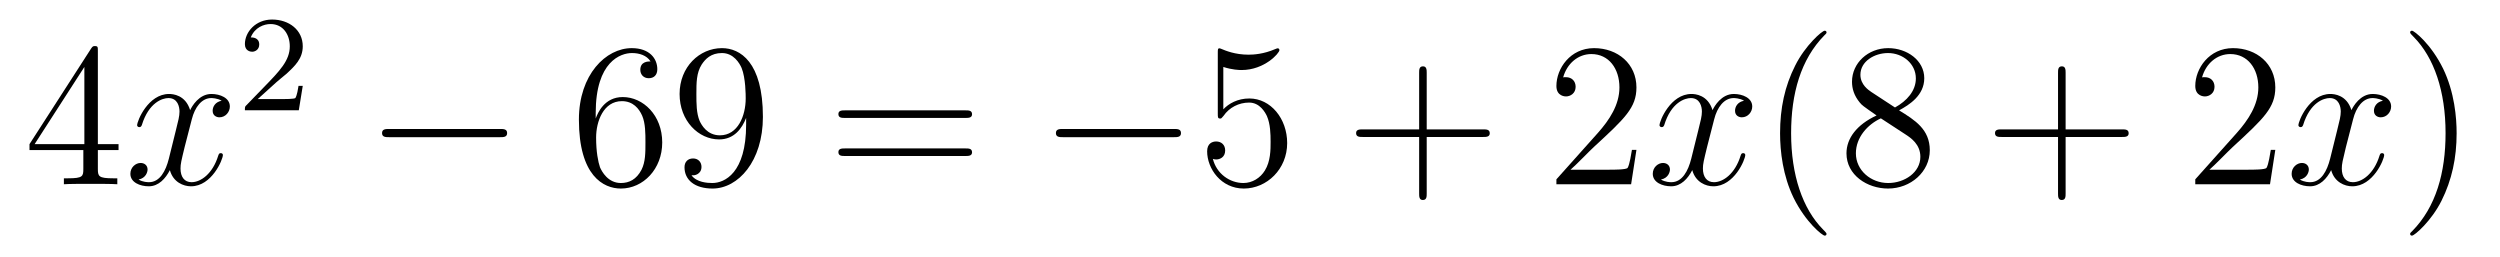
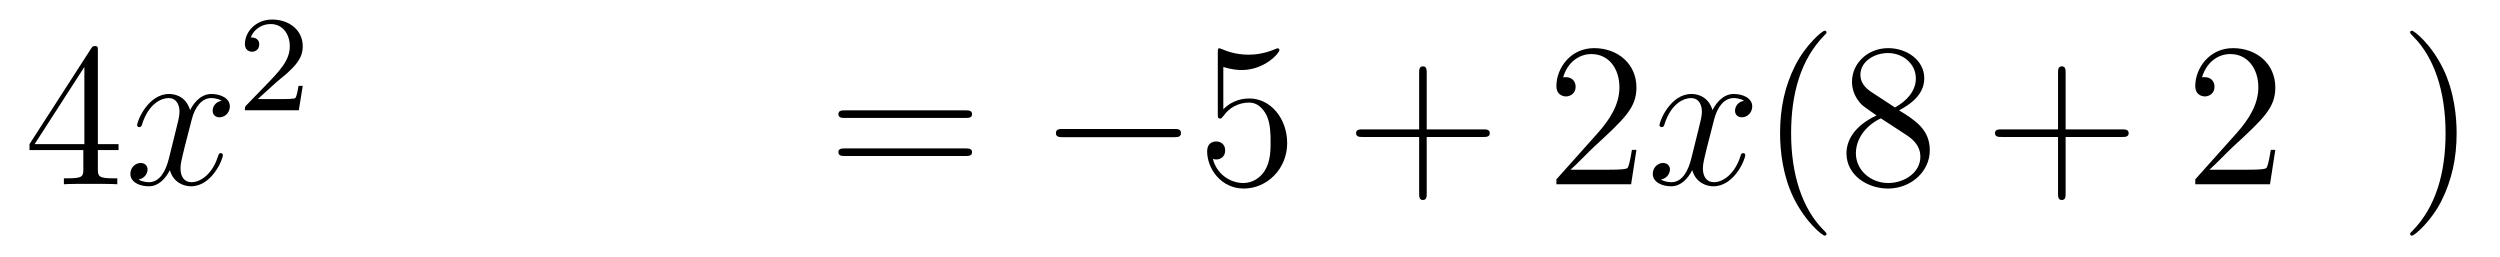
<svg xmlns="http://www.w3.org/2000/svg" height="15pt" version="1.1" viewBox="0 -15 146 15" width="146pt">
  <g id="page1">
    <g transform="matrix(1 0 0 1 -127 650)">
      <path d="M132.715 -662.022C132.715 -662.249 132.715 -662.309 132.548 -662.309C132.453 -662.309 132.417 -662.309 132.321 -662.166L128.723 -656.583V-656.236H131.867V-655.148C131.867 -654.706 131.843 -654.587 130.97 -654.587H130.731V-654.24C131.006 -654.264 131.95 -654.264 132.285 -654.264S133.576 -654.264 133.851 -654.24V-654.587H133.612C132.751 -654.587 132.715 -654.706 132.715 -655.148V-656.236H133.923V-656.583H132.715V-662.022ZM131.927 -661.09V-656.583H129.022L131.927 -661.09Z" fill-rule="evenodd" />
      <path d="M139.945 -659.117C139.563 -659.046 139.419 -658.759 139.419 -658.532C139.419 -658.245 139.646 -658.149 139.814 -658.149C140.172 -658.149 140.423 -658.46 140.423 -658.782C140.423 -659.285 139.85 -659.512 139.347 -659.512C138.618 -659.512 138.212 -658.794 138.104 -658.567C137.829 -659.464 137.088 -659.512 136.873 -659.512C135.654 -659.512 135.008 -657.946 135.008 -657.683C135.008 -657.635 135.056 -657.575 135.14 -657.575C135.235 -657.575 135.259 -657.647 135.283 -657.695C135.69 -659.022 136.491 -659.273 136.837 -659.273C137.375 -659.273 137.483 -658.771 137.483 -658.484C137.483 -658.221 137.411 -657.946 137.267 -657.372L136.861 -655.734C136.682 -655.017 136.335 -654.36 135.701 -654.36C135.642 -654.36 135.343 -654.36 135.092 -654.515C135.522 -654.599 135.618 -654.957 135.618 -655.101C135.618 -655.34 135.439 -655.483 135.211 -655.483C134.925 -655.483 134.614 -655.232 134.614 -654.85C134.614 -654.348 135.175 -654.12 135.69 -654.12C136.263 -654.12 136.67 -654.575 136.921 -655.065C137.112 -654.36 137.71 -654.12 138.152 -654.12C139.371 -654.12 140.017 -655.687 140.017 -655.949C140.017 -656.009 139.969 -656.057 139.897 -656.057C139.79 -656.057 139.778 -655.997 139.742 -655.902C139.419 -654.85 138.726 -654.36 138.188 -654.36C137.769 -654.36 137.542 -654.67 137.542 -655.16C137.542 -655.423 137.59 -655.615 137.781 -656.404L138.2 -658.029C138.379 -658.747 138.786 -659.273 139.335 -659.273C139.359 -659.273 139.694 -659.273 139.945 -659.117Z" fill-rule="evenodd" />
      <path d="M143.127 -660.186C143.255 -660.305 143.589 -660.568 143.717 -660.68C144.211 -661.134 144.681 -661.572 144.681 -662.297C144.681 -663.245 143.884 -663.859 142.888 -663.859C141.932 -663.859 141.302 -663.134 141.302 -662.425C141.302 -662.034 141.613 -661.978 141.725 -661.978C141.892 -661.978 142.139 -662.098 142.139 -662.401C142.139 -662.815 141.741 -662.815 141.645 -662.815C141.876 -663.397 142.41 -663.596 142.8 -663.596C143.542 -663.596 143.924 -662.967 143.924 -662.297C143.924 -661.468 143.342 -660.863 142.402 -659.899L141.398 -658.863C141.302 -658.775 141.302 -658.759 141.302 -658.56H144.45L144.681 -659.986H144.434C144.41 -659.827 144.346 -659.428 144.251 -659.277C144.203 -659.213 143.597 -659.213 143.47 -659.213H142.051L143.127 -660.186Z" fill-rule="evenodd" />
-       <path d="M156.198 -656.989C156.401 -656.989 156.616 -656.989 156.616 -657.228C156.616 -657.468 156.401 -657.468 156.198 -657.468H149.731C149.528 -657.468 149.312 -657.468 149.312 -657.228C149.312 -656.989 149.528 -656.989 149.731 -656.989H156.198Z" fill-rule="evenodd" />
-       <path d="M161.789 -658.4C161.789 -661.424 163.259 -661.902 163.905 -661.902C164.335 -661.902 164.765 -661.771 164.992 -661.413C164.849 -661.413 164.394 -661.413 164.394 -660.922C164.394 -660.659 164.574 -660.432 164.885 -660.432C165.184 -660.432 165.387 -660.612 165.387 -660.958C165.387 -661.58 164.933 -662.189 163.893 -662.189C162.386 -662.189 160.808 -660.648 160.808 -658.017C160.808 -654.73 162.243 -653.989 163.259 -653.989C164.562 -653.989 165.674 -655.125 165.674 -656.679C165.674 -658.268 164.562 -659.332 163.367 -659.332C162.303 -659.332 161.908 -658.412 161.789 -658.077V-658.4ZM163.259 -654.312C162.506 -654.312 162.147 -654.981 162.039 -655.232C161.932 -655.543 161.813 -656.129 161.813 -656.966C161.813 -657.91 162.243 -659.093 163.319 -659.093C163.976 -659.093 164.323 -658.651 164.502 -658.245C164.694 -657.802 164.694 -657.205 164.694 -656.691C164.694 -656.081 164.694 -655.543 164.466 -655.089C164.167 -654.515 163.737 -654.312 163.259 -654.312ZM170.574 -657.719C170.574 -654.897 169.318 -654.312 168.601 -654.312C168.314 -654.312 167.68 -654.348 167.382 -654.766H167.454C167.537 -654.742 167.967 -654.814 167.967 -655.256C167.967 -655.519 167.788 -655.746 167.477 -655.746S166.975 -655.543 166.975 -655.232C166.975 -654.491 167.573 -653.989 168.613 -653.989C170.107 -653.989 171.554 -655.579 171.554 -658.173C171.554 -661.388 170.215 -662.189 169.163 -662.189C167.848 -662.189 166.688 -661.09 166.688 -659.512C166.688 -657.934 167.8 -656.858 168.995 -656.858C169.88 -656.858 170.334 -657.503 170.574 -658.113V-657.719ZM169.043 -657.097C168.29 -657.097 167.967 -657.707 167.86 -657.934C167.669 -658.388 167.669 -658.962 167.669 -659.5C167.669 -660.169 167.669 -660.743 167.979 -661.233C168.194 -661.556 168.517 -661.902 169.163 -661.902C169.844 -661.902 170.191 -661.305 170.31 -661.03C170.549 -660.444 170.549 -659.428 170.549 -659.249C170.549 -658.245 170.095 -657.097 169.043 -657.097Z" fill-rule="evenodd" />
      <path d="M183.385 -658.113C183.552 -658.113 183.768 -658.113 183.768 -658.328C183.768 -658.555 183.564 -658.555 183.385 -658.555H176.344C176.177 -658.555 175.962 -658.555 175.962 -658.34C175.962 -658.113 176.165 -658.113 176.344 -658.113H183.385ZM183.385 -655.89C183.552 -655.89 183.768 -655.89 183.768 -656.105C183.768 -656.332 183.564 -656.332 183.385 -656.332H176.344C176.177 -656.332 175.962 -656.332 175.962 -656.117C175.962 -655.89 176.165 -655.89 176.344 -655.89H183.385Z" fill-rule="evenodd" />
      <path d="M195.551 -656.989C195.755 -656.989 195.97 -656.989 195.97 -657.228C195.97 -657.468 195.755 -657.468 195.551 -657.468H189.084C188.881 -657.468 188.665 -657.468 188.665 -657.228C188.665 -656.989 188.881 -656.989 189.084 -656.989H195.551Z" fill-rule="evenodd" />
      <path d="M198.442 -661.09C198.955 -660.922 199.374 -660.91 199.506 -660.91C200.856 -660.91 201.718 -661.902 201.718 -662.07C201.718 -662.118 201.694 -662.178 201.622 -662.178C201.598 -662.178 201.574 -662.178 201.466 -662.13C200.796 -661.843 200.222 -661.807 199.912 -661.807C199.123 -661.807 198.562 -662.046 198.334 -662.142C198.251 -662.178 198.227 -662.178 198.215 -662.178C198.119 -662.178 198.119 -662.106 198.119 -661.914V-658.364C198.119 -658.149 198.119 -658.077 198.263 -658.077C198.322 -658.077 198.334 -658.089 198.454 -658.233C198.788 -658.723 199.35 -659.01 199.948 -659.01C200.581 -659.01 200.892 -658.424 200.988 -658.221C201.191 -657.754 201.203 -657.169 201.203 -656.714C201.203 -656.26 201.203 -655.579 200.868 -655.041C200.605 -654.611 200.14 -654.312 199.613 -654.312C198.824 -654.312 198.047 -654.85 197.832 -655.722C197.892 -655.698 197.964 -655.687 198.024 -655.687C198.227 -655.687 198.55 -655.806 198.55 -656.212C198.55 -656.547 198.322 -656.738 198.024 -656.738C197.808 -656.738 197.497 -656.631 197.497 -656.165C197.497 -655.148 198.311 -653.989 199.637 -653.989C200.988 -653.989 202.171 -655.125 202.171 -656.643C202.171 -658.065 201.215 -659.249 199.96 -659.249C199.278 -659.249 198.752 -658.95 198.442 -658.615V-661.09Z" fill-rule="evenodd" />
      <path d="M210.32 -657.001H213.619C213.787 -657.001 214.002 -657.001 214.002 -657.217C214.002 -657.444 213.799 -657.444 213.619 -657.444H210.32V-660.743C210.32 -660.91 210.32 -661.126 210.104 -661.126C209.878 -661.126 209.878 -660.922 209.878 -660.743V-657.444H206.579C206.411 -657.444 206.196 -657.444 206.196 -657.228C206.196 -657.001 206.399 -657.001 206.579 -657.001H209.878V-653.702C209.878 -653.535 209.878 -653.32 210.092 -653.32C210.32 -653.32 210.32 -653.523 210.32 -653.702V-657.001Z" fill-rule="evenodd" />
      <path d="M222.568 -656.248H222.305C222.269 -656.045 222.173 -655.387 222.053 -655.196C221.97 -655.089 221.288 -655.089 220.93 -655.089H218.718C219.041 -655.364 219.77 -656.129 220.081 -656.416C221.898 -658.089 222.568 -658.711 222.568 -659.894C222.568 -661.269 221.479 -662.189 220.093 -662.189C218.706 -662.189 217.894 -661.006 217.894 -659.978C217.894 -659.368 218.419 -659.368 218.455 -659.368C218.706 -659.368 219.017 -659.547 219.017 -659.93C219.017 -660.265 218.79 -660.492 218.455 -660.492C218.347 -660.492 218.324 -660.492 218.288 -660.48C218.515 -661.293 219.161 -661.843 219.937 -661.843C220.954 -661.843 221.575 -660.994 221.575 -659.894C221.575 -658.878 220.99 -657.993 220.308 -657.228L217.894 -654.527V-654.24H222.257L222.568 -656.248Z" fill-rule="evenodd" />
      <path d="M228.853 -659.117C228.47 -659.046 228.326 -658.759 228.326 -658.532C228.326 -658.245 228.554 -658.149 228.721 -658.149C229.08 -658.149 229.331 -658.46 229.331 -658.782C229.331 -659.285 228.757 -659.512 228.256 -659.512C227.526 -659.512 227.119 -658.794 227.012 -658.567C226.736 -659.464 225.996 -659.512 225.781 -659.512C224.561 -659.512 223.915 -657.946 223.915 -657.683C223.915 -657.635 223.963 -657.575 224.047 -657.575C224.143 -657.575 224.167 -657.647 224.191 -657.695C224.597 -659.022 225.398 -659.273 225.745 -659.273C226.283 -659.273 226.391 -658.771 226.391 -658.484C226.391 -658.221 226.319 -657.946 226.175 -657.372L225.769 -655.734C225.589 -655.017 225.242 -654.36 224.609 -654.36C224.549 -654.36 224.251 -654.36 223.999 -654.515C224.43 -654.599 224.525 -654.957 224.525 -655.101C224.525 -655.34 224.346 -655.483 224.119 -655.483C223.832 -655.483 223.522 -655.232 223.522 -654.85C223.522 -654.348 224.083 -654.12 224.597 -654.12C225.17 -654.12 225.577 -654.575 225.828 -655.065C226.02 -654.36 226.618 -654.12 227.059 -654.12C228.28 -654.12 228.924 -655.687 228.924 -655.949C228.924 -656.009 228.876 -656.057 228.805 -656.057C228.697 -656.057 228.685 -655.997 228.649 -655.902C228.326 -654.85 227.634 -654.36 227.095 -654.36C226.678 -654.36 226.45 -654.67 226.45 -655.16C226.45 -655.423 226.498 -655.615 226.69 -656.404L227.107 -658.029C227.287 -658.747 227.693 -659.273 228.244 -659.273C228.268 -659.273 228.602 -659.273 228.853 -659.117Z" fill-rule="evenodd" />
      <path d="M233.669 -651.335C233.669 -651.371 233.669 -651.395 233.466 -651.598C232.271 -652.806 231.601 -654.778 231.601 -657.217C231.601 -659.536 232.163 -661.532 233.55 -662.943C233.669 -663.05 233.669 -663.074 233.669 -663.11C233.669 -663.182 233.61 -663.206 233.562 -663.206C233.406 -663.206 232.426 -662.345 231.84 -661.173C231.23 -659.966 230.956 -658.687 230.956 -657.217C230.956 -656.152 231.122 -654.73 231.744 -653.451C232.45 -652.017 233.43 -651.239 233.562 -651.239C233.61 -651.239 233.669 -651.263 233.669 -651.335ZM237.906 -658.555C238.504 -658.878 239.377 -659.428 239.377 -660.432C239.377 -661.472 238.373 -662.189 237.272 -662.189C236.089 -662.189 235.157 -661.317 235.157 -660.229C235.157 -659.823 235.277 -659.416 235.612 -659.01C235.742 -658.854 235.754 -658.842 236.592 -658.257C235.432 -657.719 234.834 -656.918 234.834 -656.045C234.834 -654.778 236.041 -653.989 237.262 -653.989C238.588 -653.989 239.7 -654.969 239.7 -656.224C239.7 -657.444 238.838 -657.982 237.906 -658.555ZM236.281 -659.631C236.125 -659.739 235.648 -660.05 235.648 -660.635C235.648 -661.413 236.46 -661.902 237.262 -661.902C238.122 -661.902 238.886 -661.281 238.886 -660.42C238.886 -659.691 238.361 -659.105 237.667 -658.723L236.281 -659.631ZM236.843 -658.089L238.289 -657.145C238.6 -656.942 239.149 -656.571 239.149 -655.842C239.149 -654.933 238.229 -654.312 237.272 -654.312C236.257 -654.312 235.384 -655.053 235.384 -656.045C235.384 -656.977 236.065 -657.731 236.843 -658.089Z" fill-rule="evenodd" />
      <path d="M247.632 -657.001H250.931C251.098 -657.001 251.314 -657.001 251.314 -657.217C251.314 -657.444 251.11 -657.444 250.931 -657.444H247.632V-660.743C247.632 -660.91 247.632 -661.126 247.416 -661.126C247.189 -661.126 247.189 -660.922 247.189 -660.743V-657.444H243.89C243.722 -657.444 243.508 -657.444 243.508 -657.228C243.508 -657.001 243.71 -657.001 243.89 -657.001H247.189V-653.702C247.189 -653.535 247.189 -653.32 247.404 -653.32C247.632 -653.32 247.632 -653.523 247.632 -653.702V-657.001Z" fill-rule="evenodd" />
      <path d="M259.878 -656.248H259.615C259.58 -656.045 259.484 -655.387 259.364 -655.196C259.282 -655.089 258.6 -655.089 258.241 -655.089H256.03C256.352 -655.364 257.082 -656.129 257.393 -656.416C259.21 -658.089 259.878 -658.711 259.878 -659.894C259.878 -661.269 258.791 -662.189 257.405 -662.189C256.018 -662.189 255.204 -661.006 255.204 -659.978C255.204 -659.368 255.731 -659.368 255.767 -659.368C256.018 -659.368 256.328 -659.547 256.328 -659.93C256.328 -660.265 256.102 -660.492 255.767 -660.492C255.659 -660.492 255.635 -660.492 255.599 -660.48C255.827 -661.293 256.471 -661.843 257.249 -661.843C258.265 -661.843 258.887 -660.994 258.887 -659.894C258.887 -658.878 258.301 -657.993 257.62 -657.228L255.204 -654.527V-654.24H259.568L259.878 -656.248Z" fill-rule="evenodd" />
-       <path d="M266.164 -659.117C265.782 -659.046 265.638 -658.759 265.638 -658.532C265.638 -658.245 265.865 -658.149 266.033 -658.149C266.392 -658.149 266.642 -658.46 266.642 -658.782C266.642 -659.285 266.069 -659.512 265.566 -659.512C264.838 -659.512 264.431 -658.794 264.323 -658.567C264.048 -659.464 263.306 -659.512 263.092 -659.512C261.872 -659.512 261.227 -657.946 261.227 -657.683C261.227 -657.635 261.275 -657.575 261.359 -657.575C261.454 -657.575 261.478 -657.647 261.502 -657.695C261.908 -659.022 262.709 -659.273 263.056 -659.273C263.594 -659.273 263.701 -658.771 263.701 -658.484C263.701 -658.221 263.629 -657.946 263.486 -657.372L263.08 -655.734C262.901 -655.017 262.554 -654.36 261.92 -654.36C261.86 -654.36 261.562 -654.36 261.311 -654.515C261.74 -654.599 261.836 -654.957 261.836 -655.101C261.836 -655.34 261.658 -655.483 261.431 -655.483C261.144 -655.483 260.832 -655.232 260.832 -654.85C260.832 -654.348 261.395 -654.12 261.908 -654.12C262.482 -654.12 262.889 -654.575 263.14 -655.065C263.33 -654.36 263.929 -654.12 264.371 -654.12C265.59 -654.12 266.236 -655.687 266.236 -655.949C266.236 -656.009 266.188 -656.057 266.117 -656.057C266.009 -656.057 265.997 -655.997 265.961 -655.902C265.638 -654.85 264.944 -654.36 264.407 -654.36C263.988 -654.36 263.761 -654.67 263.761 -655.16C263.761 -655.423 263.809 -655.615 264 -656.404L264.419 -658.029C264.598 -658.747 265.004 -659.273 265.554 -659.273C265.578 -659.273 265.913 -659.273 266.164 -659.117Z" fill-rule="evenodd" />
      <path d="M270.467 -657.217C270.467 -658.125 270.347 -659.607 269.677 -660.994C268.973 -662.428 267.992 -663.206 267.86 -663.206C267.812 -663.206 267.752 -663.182 267.752 -663.11C267.752 -663.074 267.752 -663.05 267.956 -662.847C269.152 -661.64 269.821 -659.667 269.821 -657.228C269.821 -654.909 269.26 -652.913 267.872 -651.502C267.752 -651.395 267.752 -651.371 267.752 -651.335C267.752 -651.263 267.812 -651.239 267.86 -651.239C268.015 -651.239 268.996 -652.1 269.582 -653.272C270.192 -654.491 270.467 -655.782 270.467 -657.217Z" fill-rule="evenodd" />
    </g>
  </g>
</svg>